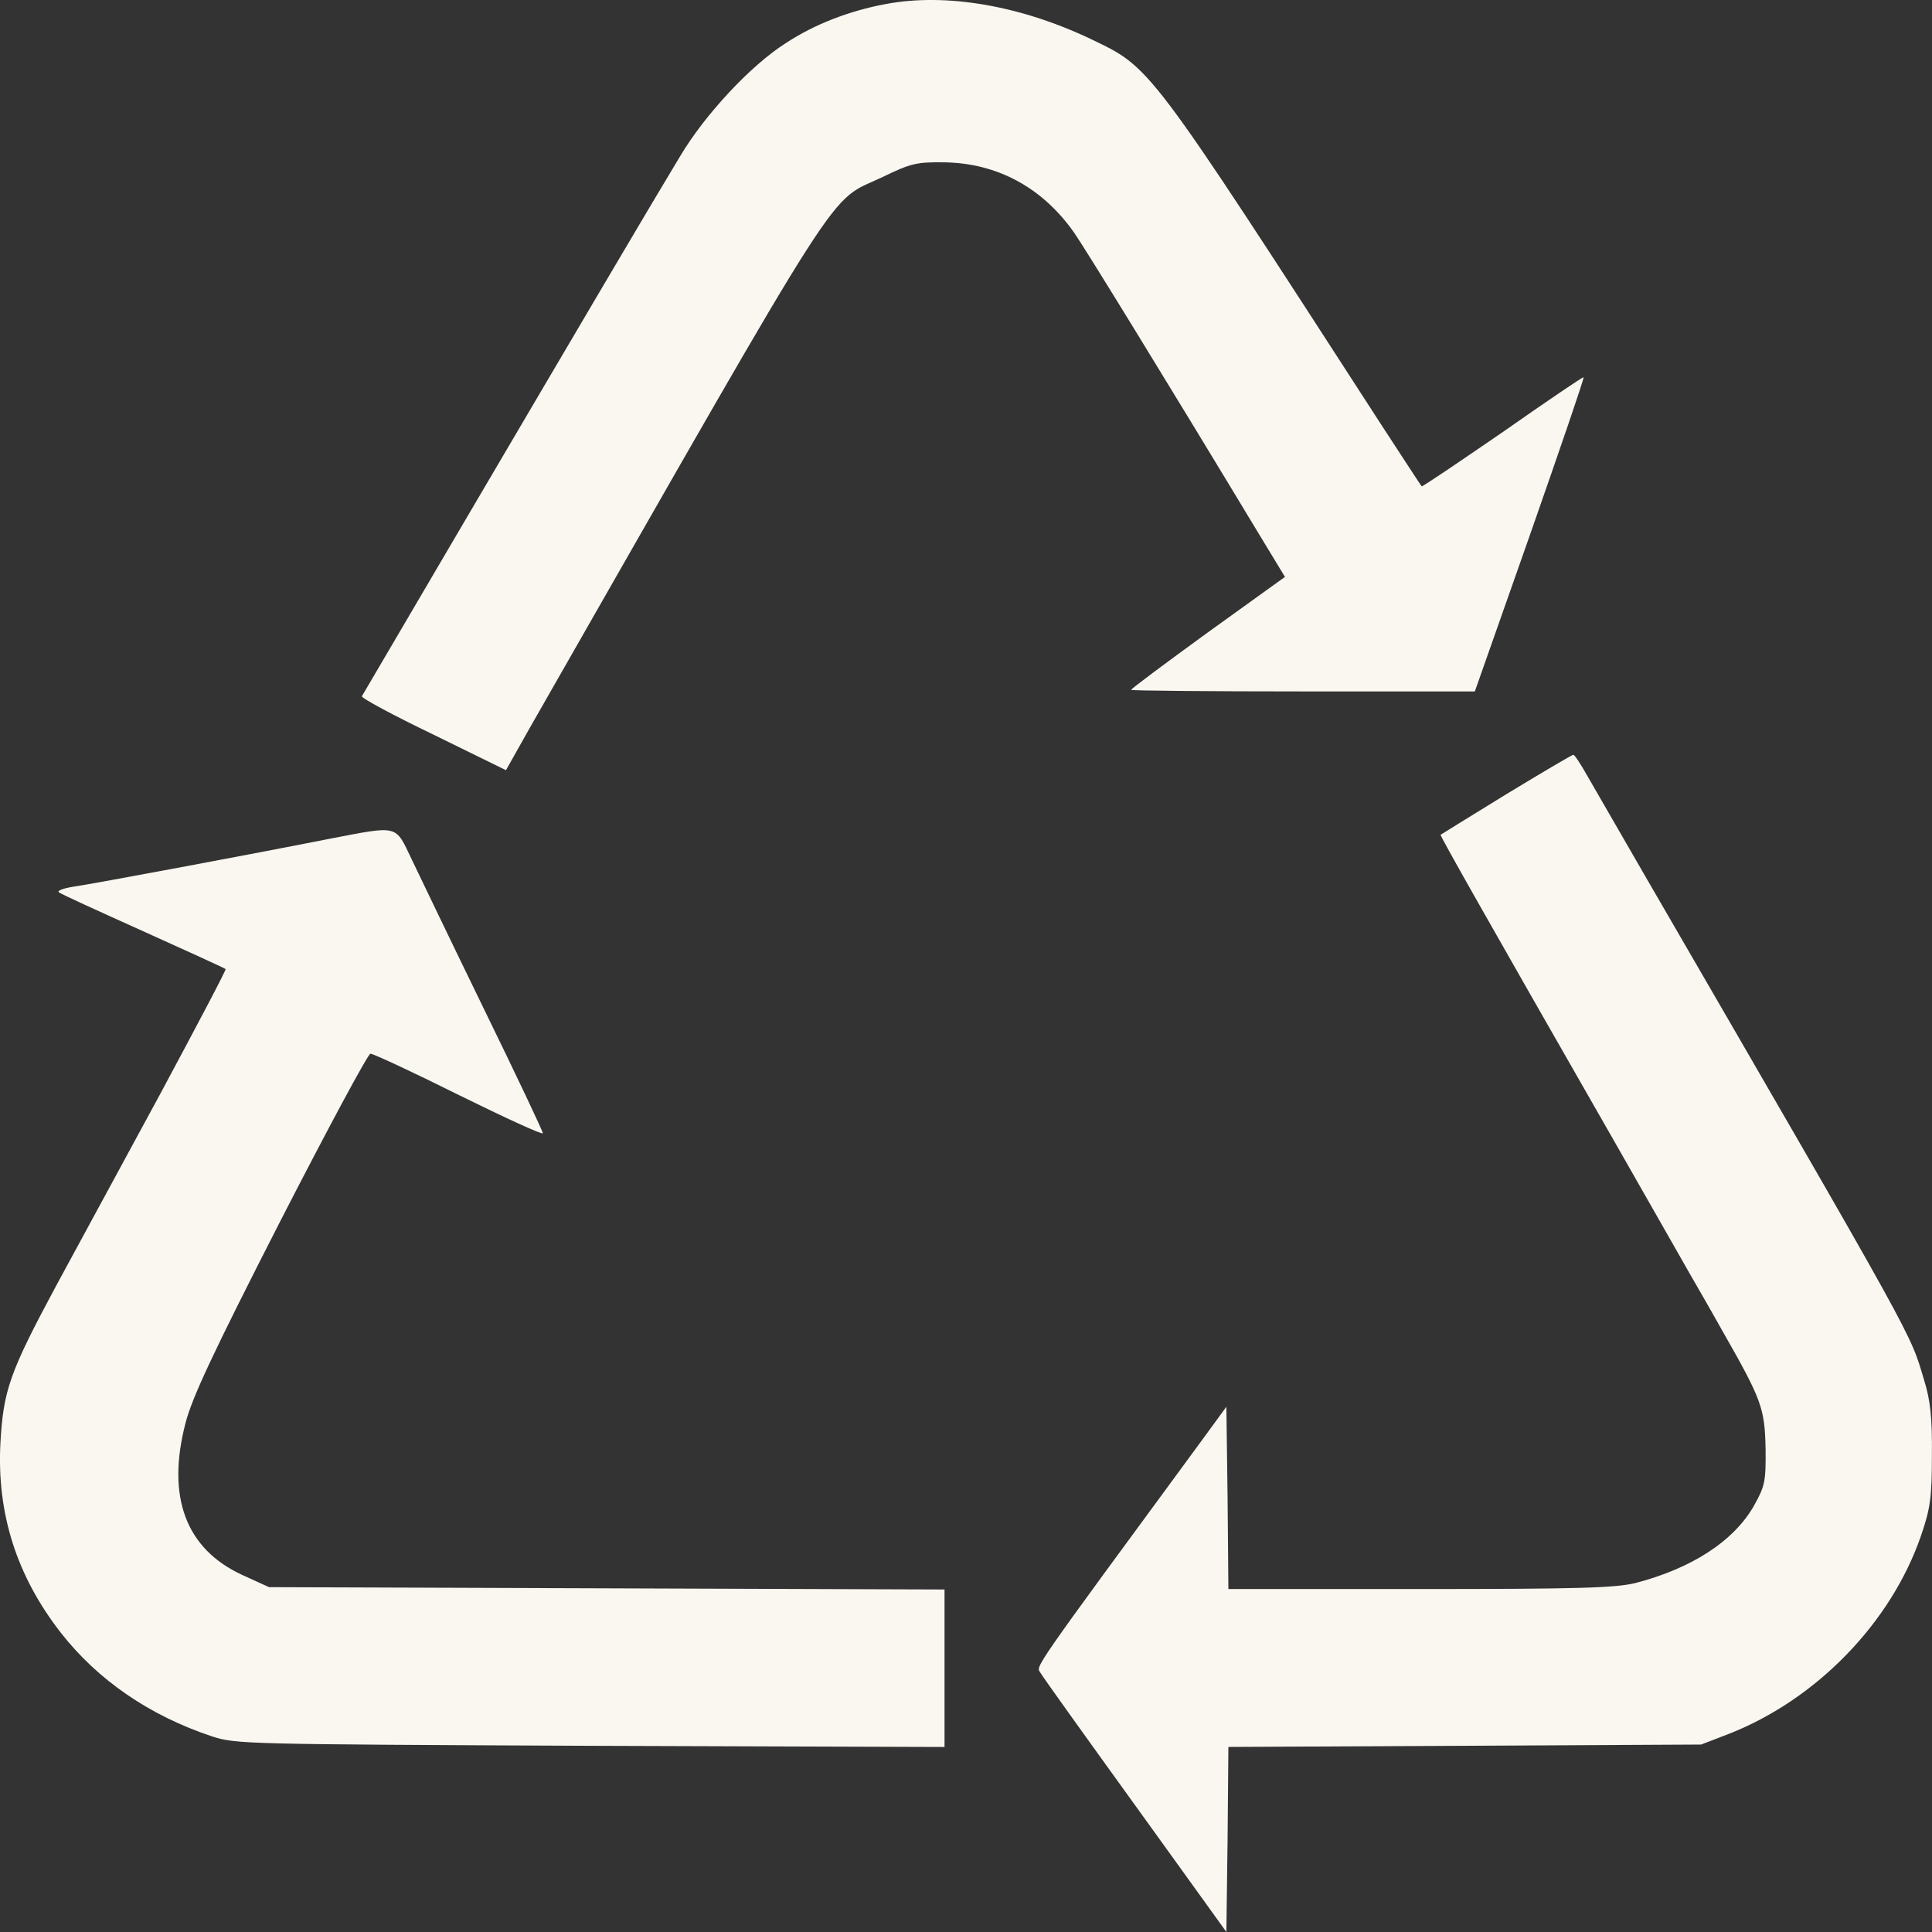
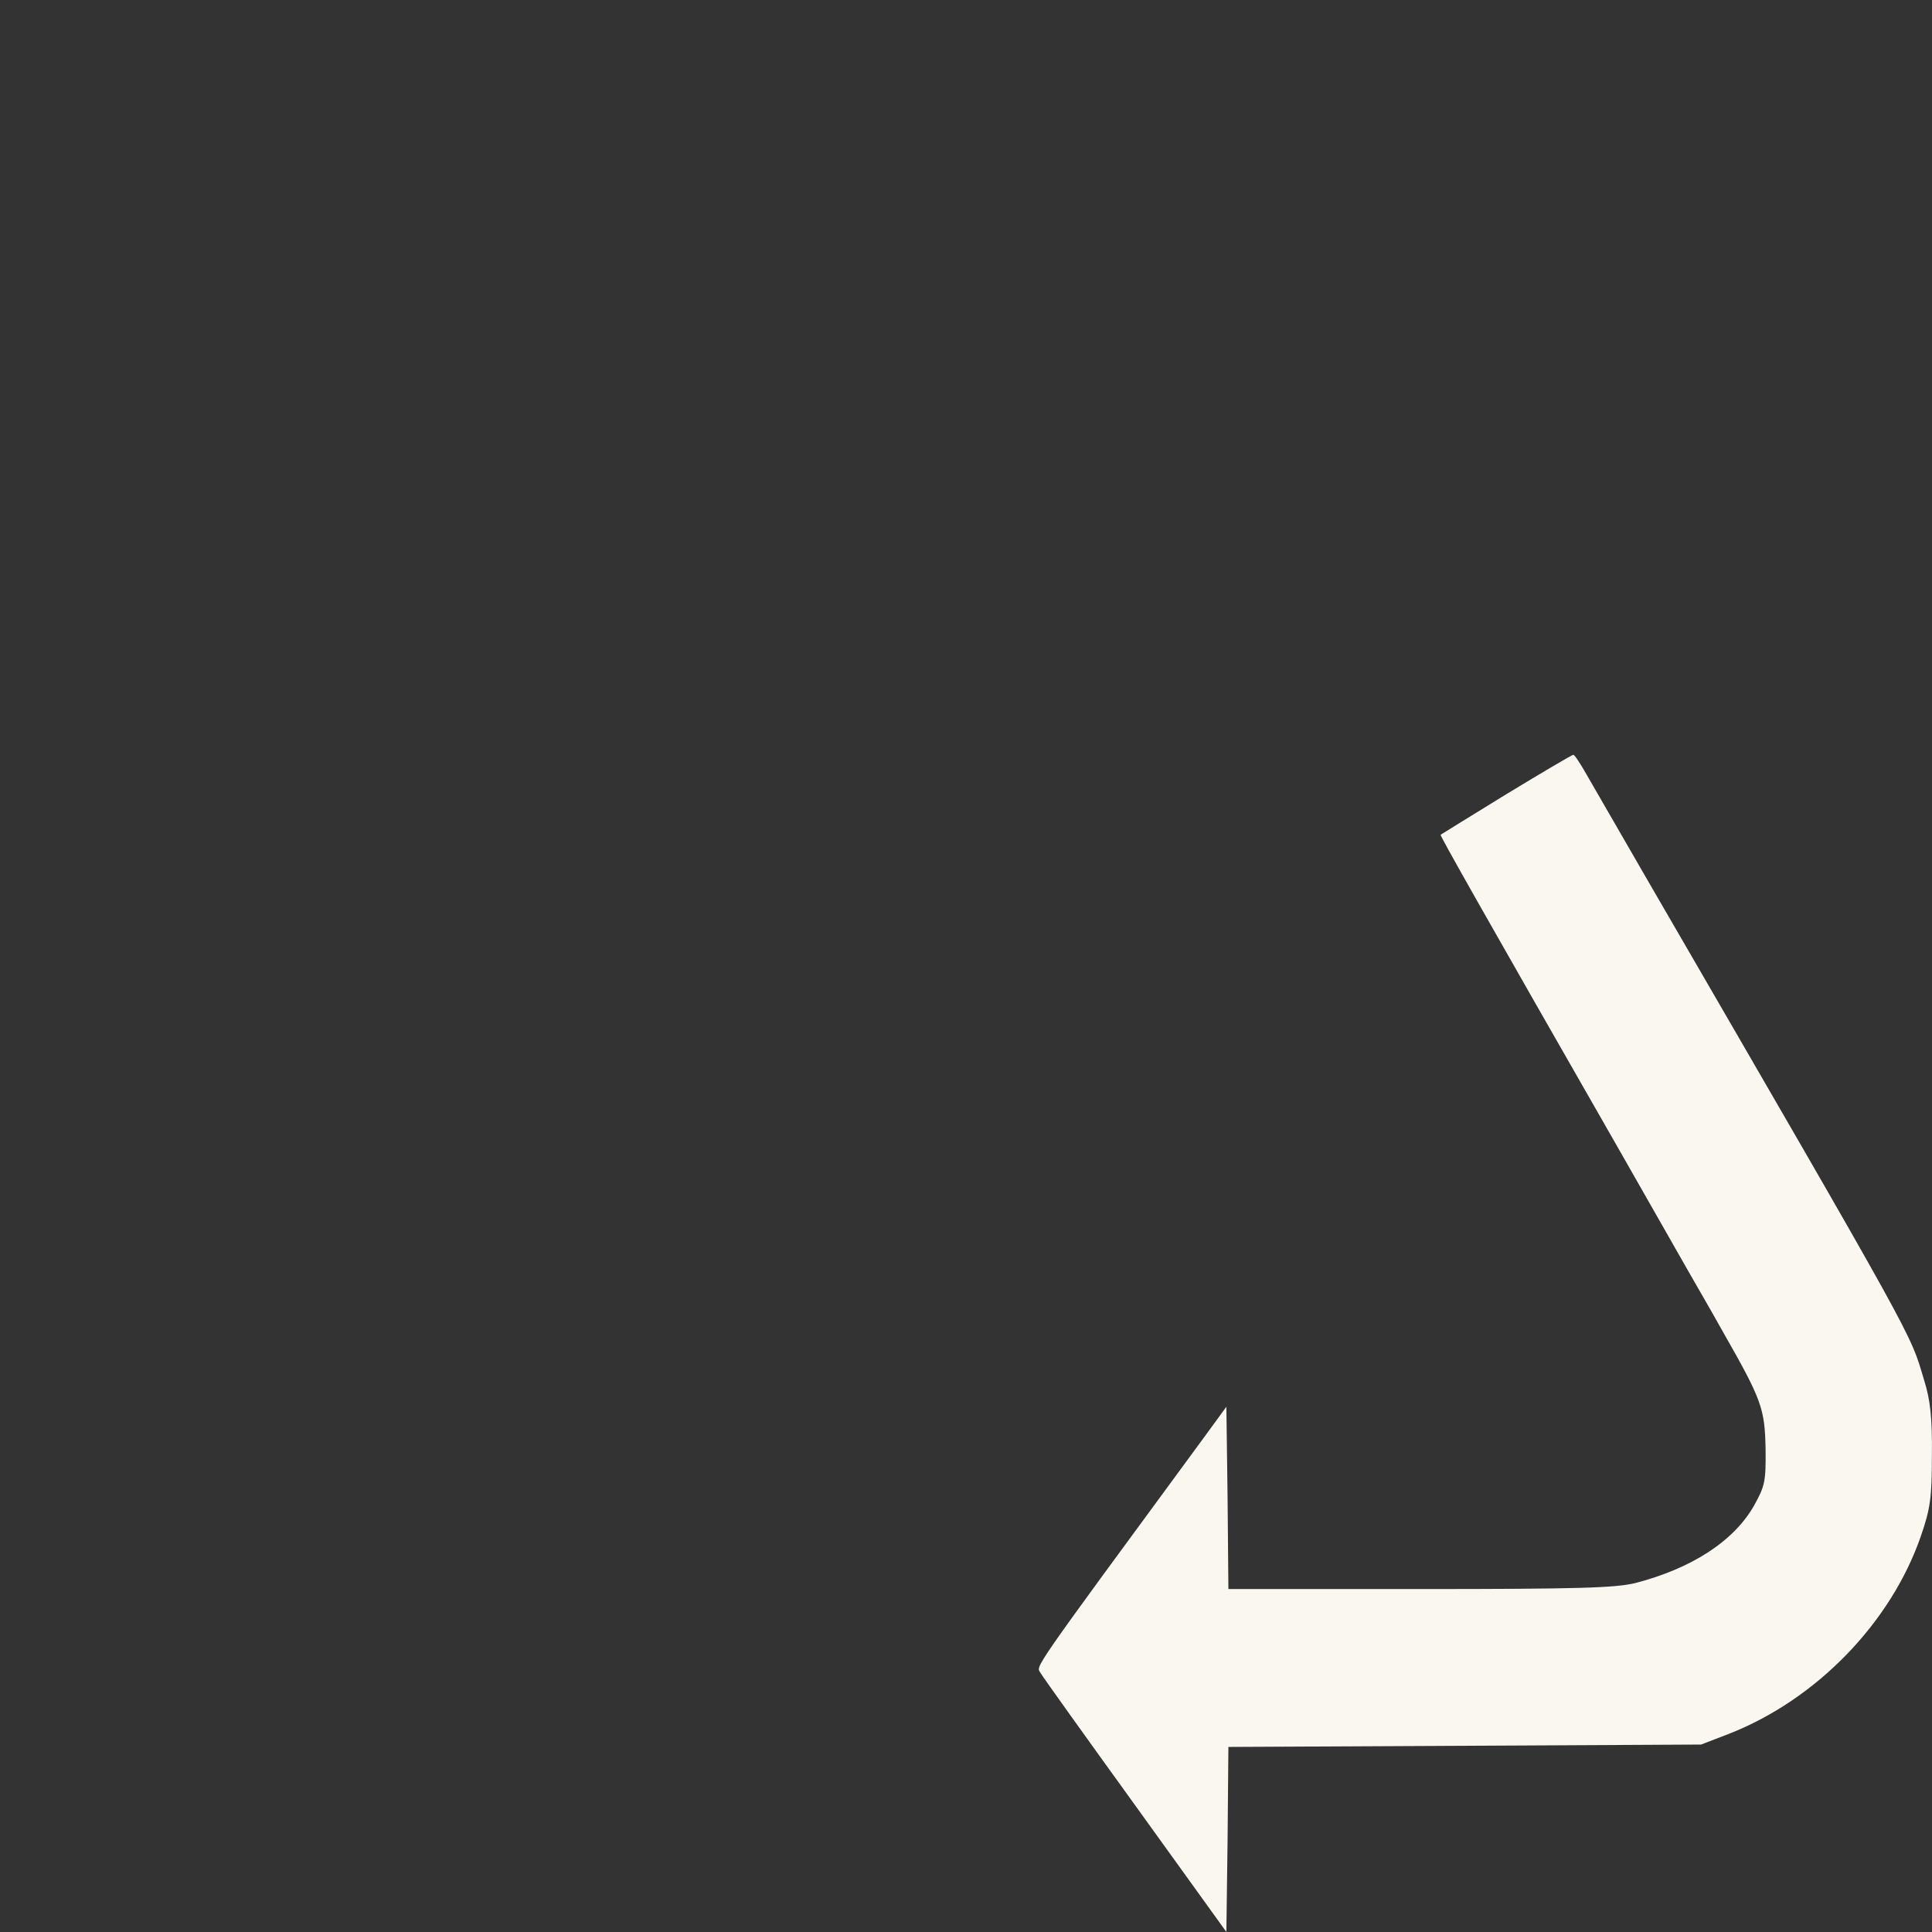
<svg xmlns="http://www.w3.org/2000/svg" width="43" height="43" viewBox="0 0 43 43" fill="none">
  <rect x="0" y="0" width="43" height="43" fill="#333333" stroke="none" />
-   <path d="M19.713 0.09C18.91 0.239 18.133 0.537 17.492 0.958C16.706 1.457 15.686 2.553 15.135 3.481C14.467 4.586 12.914 7.223 10.277 11.709C9.076 13.76 8.073 15.46 8.055 15.495C8.028 15.53 8.742 15.915 9.636 16.345L11.261 17.142L11.794 16.195C18.991 3.604 18.386 4.542 19.65 3.937C20.264 3.639 20.399 3.604 21.014 3.613C22.196 3.63 23.199 4.174 23.903 5.173C24.12 5.479 25.926 8.415 28.03 11.902L28.599 12.84L26.883 14.075C25.944 14.758 25.176 15.328 25.176 15.354C25.176 15.372 26.901 15.389 29.005 15.389H32.825L34.053 11.902C34.721 9.992 35.263 8.415 35.245 8.397C35.236 8.38 34.423 8.932 33.448 9.615C32.464 10.29 31.651 10.842 31.642 10.824C31.624 10.807 31.226 10.193 30.757 9.475C25.492 1.335 25.628 1.519 24.264 0.862C22.711 0.126 21.059 -0.164 19.713 0.09Z" fill="#F9F7F0" />
  <path d="M33.526 17.676C32.731 18.167 32.072 18.57 32.063 18.579C32.045 18.596 33.011 20.305 35.991 25.51C36.758 26.859 37.481 28.121 37.589 28.314C37.697 28.506 38.041 29.093 38.339 29.628C39.214 31.161 39.278 31.345 39.296 32.248C39.305 32.984 39.278 33.08 39.034 33.519C38.582 34.307 37.643 34.912 36.388 35.236C35.937 35.341 35.142 35.367 31.593 35.367H27.34L27.322 33.343L27.295 31.31L26.789 32.003C22.87 37.339 23.06 37.067 23.159 37.234C23.195 37.304 24.143 38.627 25.263 40.178L27.295 42.999L27.322 40.94L27.34 38.881L32.604 38.855L37.86 38.828L38.474 38.592C40.424 37.83 42.086 36.121 42.754 34.184C42.962 33.58 42.998 33.334 42.998 32.388C43.007 31.564 42.962 31.153 42.826 30.723C42.501 29.637 42.736 30.057 36.596 19.464C36.036 18.5 35.467 17.501 35.322 17.256C35.178 17.002 35.042 16.791 35.015 16.8C34.988 16.8 34.32 17.194 33.526 17.676Z" fill="#F9F7F0" />
-   <path d="M7.297 18.676C5.707 18.992 2.059 19.675 1.626 19.736C1.409 19.772 1.265 19.824 1.31 19.859C1.346 19.894 2.195 20.28 3.188 20.727C4.181 21.174 5.003 21.55 5.021 21.568C5.039 21.585 4.38 22.83 3.567 24.346C2.746 25.853 1.707 27.78 1.247 28.622C0.217 30.54 0.073 30.944 0.009 32.126C-0.072 33.686 0.371 35.079 1.355 36.341C2.177 37.392 3.323 38.181 4.714 38.645C5.256 38.821 5.455 38.821 13.148 38.856L21.022 38.882V37.13V35.377L13.509 35.351L5.987 35.325L5.391 35.053C4.136 34.475 3.703 33.318 4.127 31.68C4.272 31.11 4.741 30.111 6.231 27.193C7.288 25.134 8.191 23.452 8.245 23.452C8.308 23.452 9.193 23.863 10.213 24.372C11.243 24.88 12.082 25.265 12.082 25.222C12.082 25.178 11.496 23.942 10.782 22.479C10.069 21.016 9.346 19.509 9.166 19.132C8.787 18.343 8.895 18.37 7.297 18.676Z" fill="#F9F7F0" />
</svg>